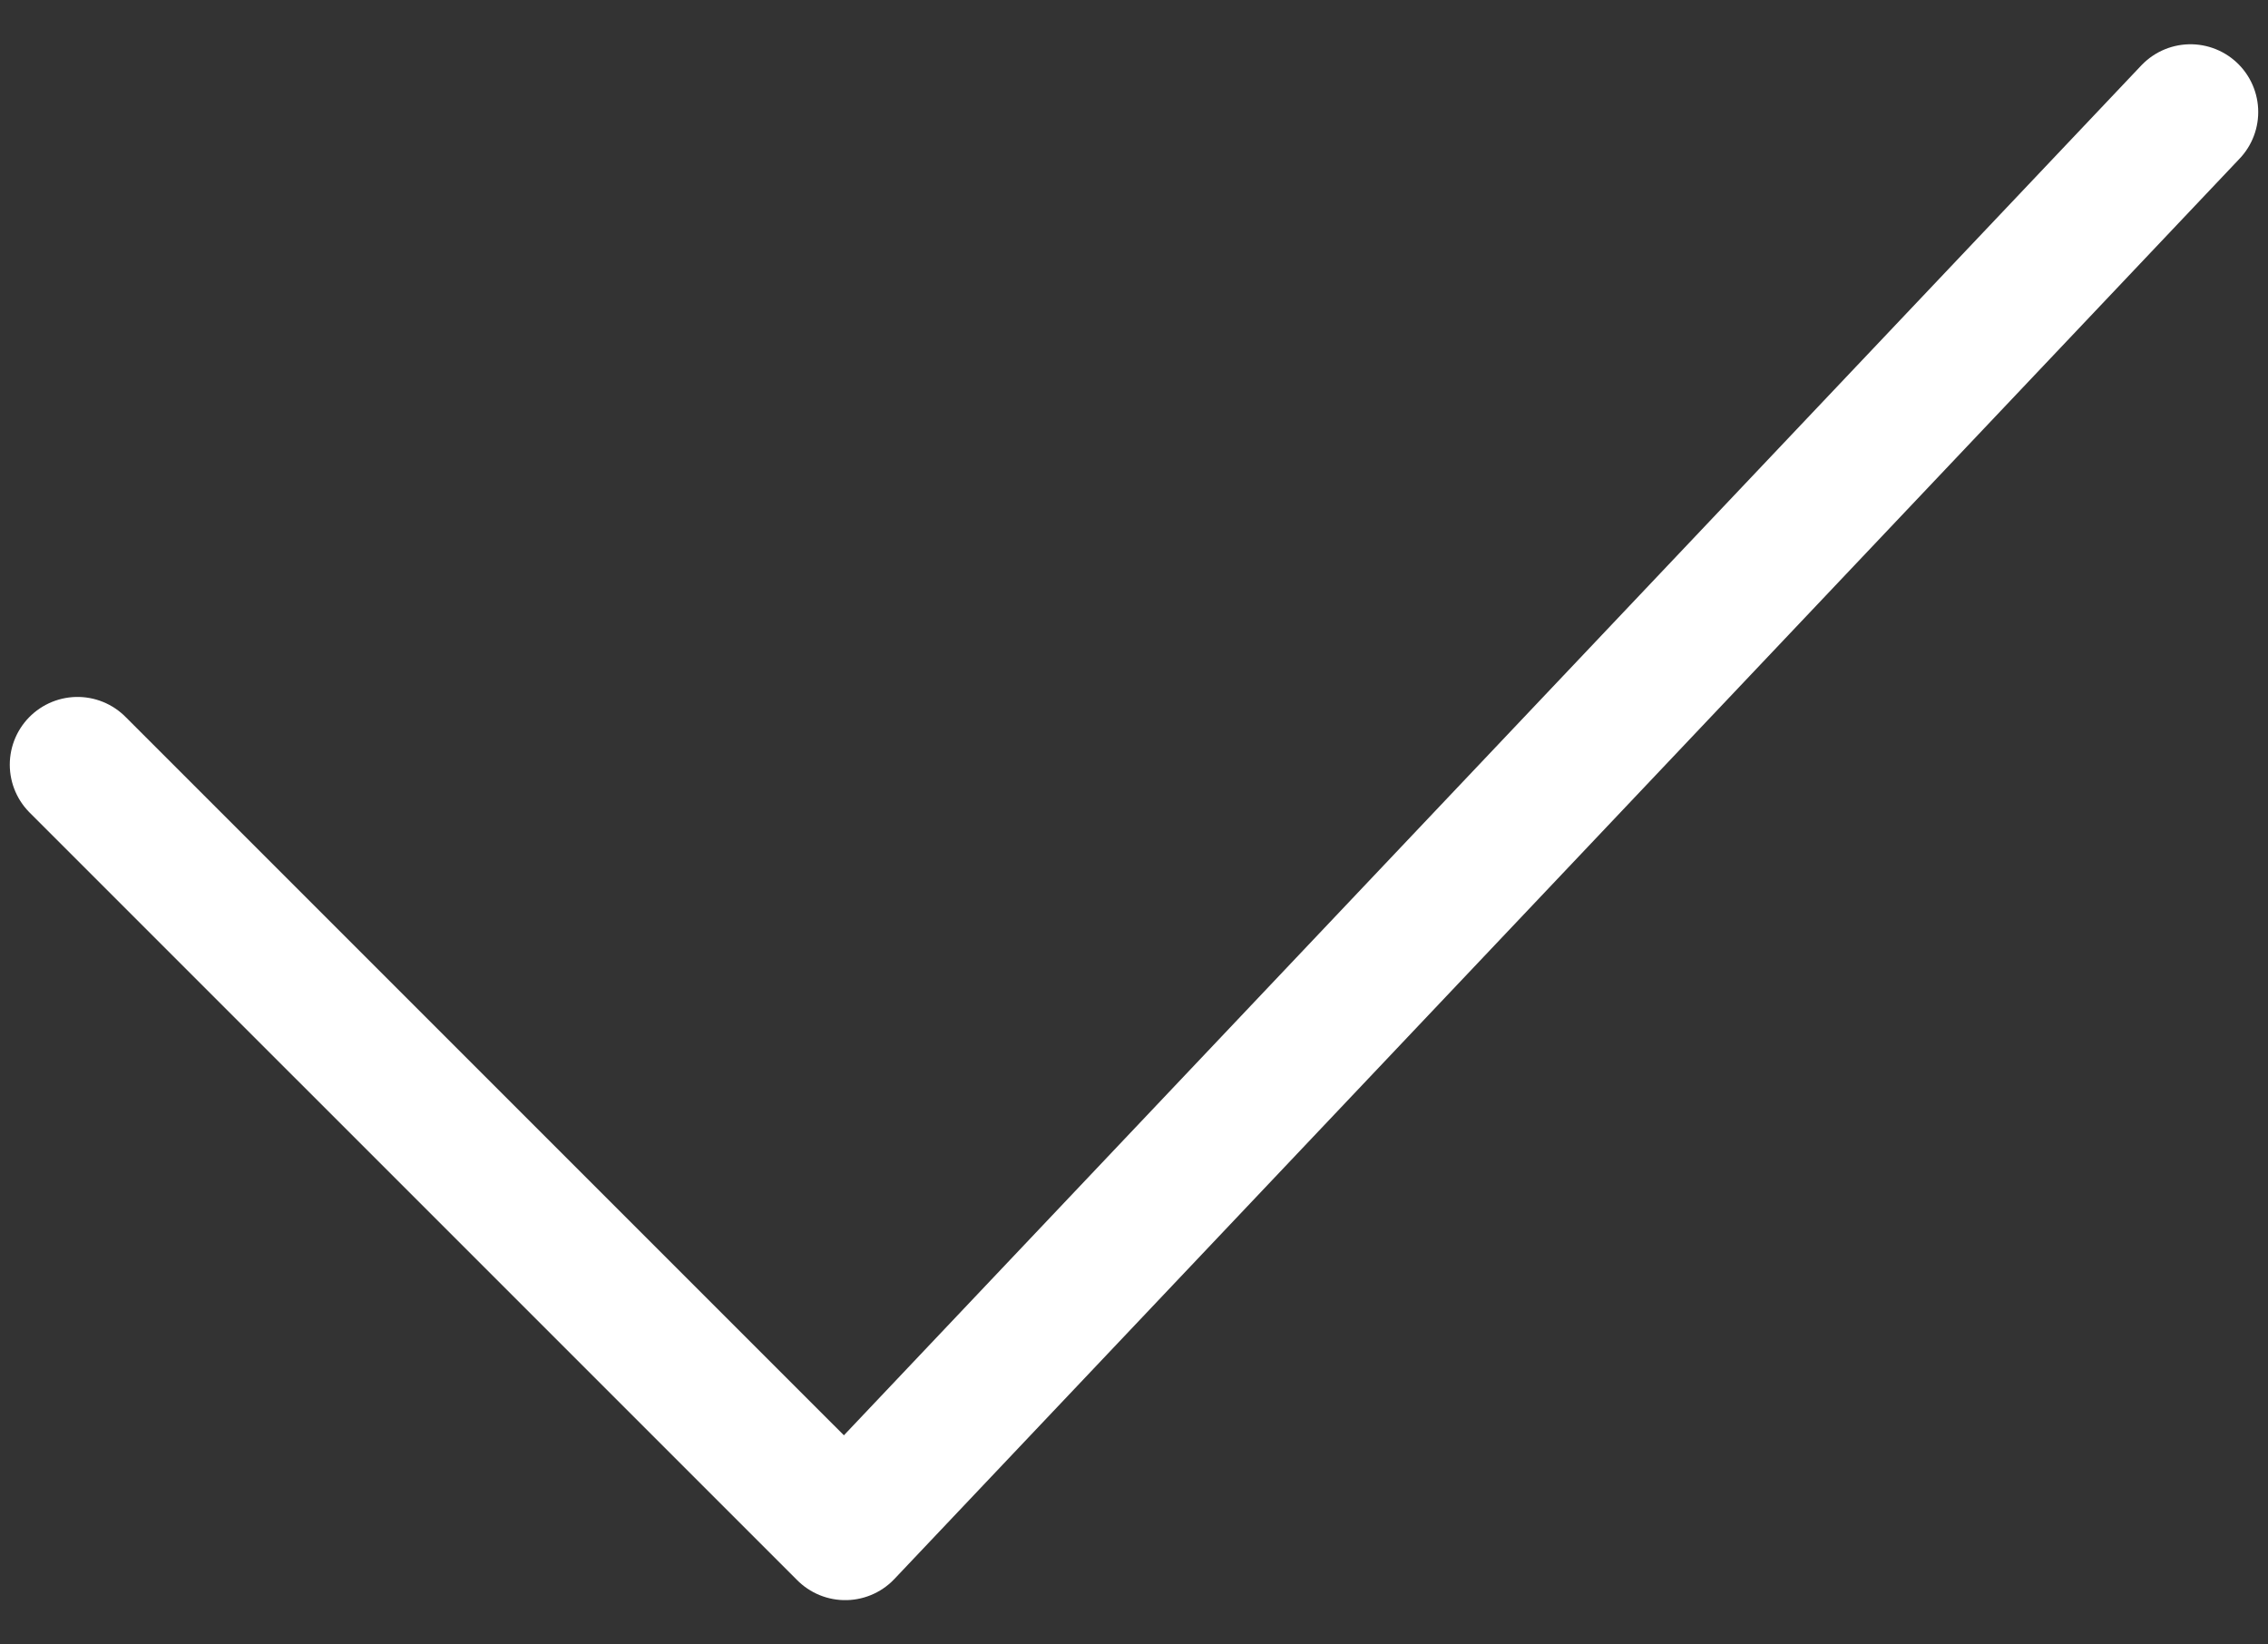
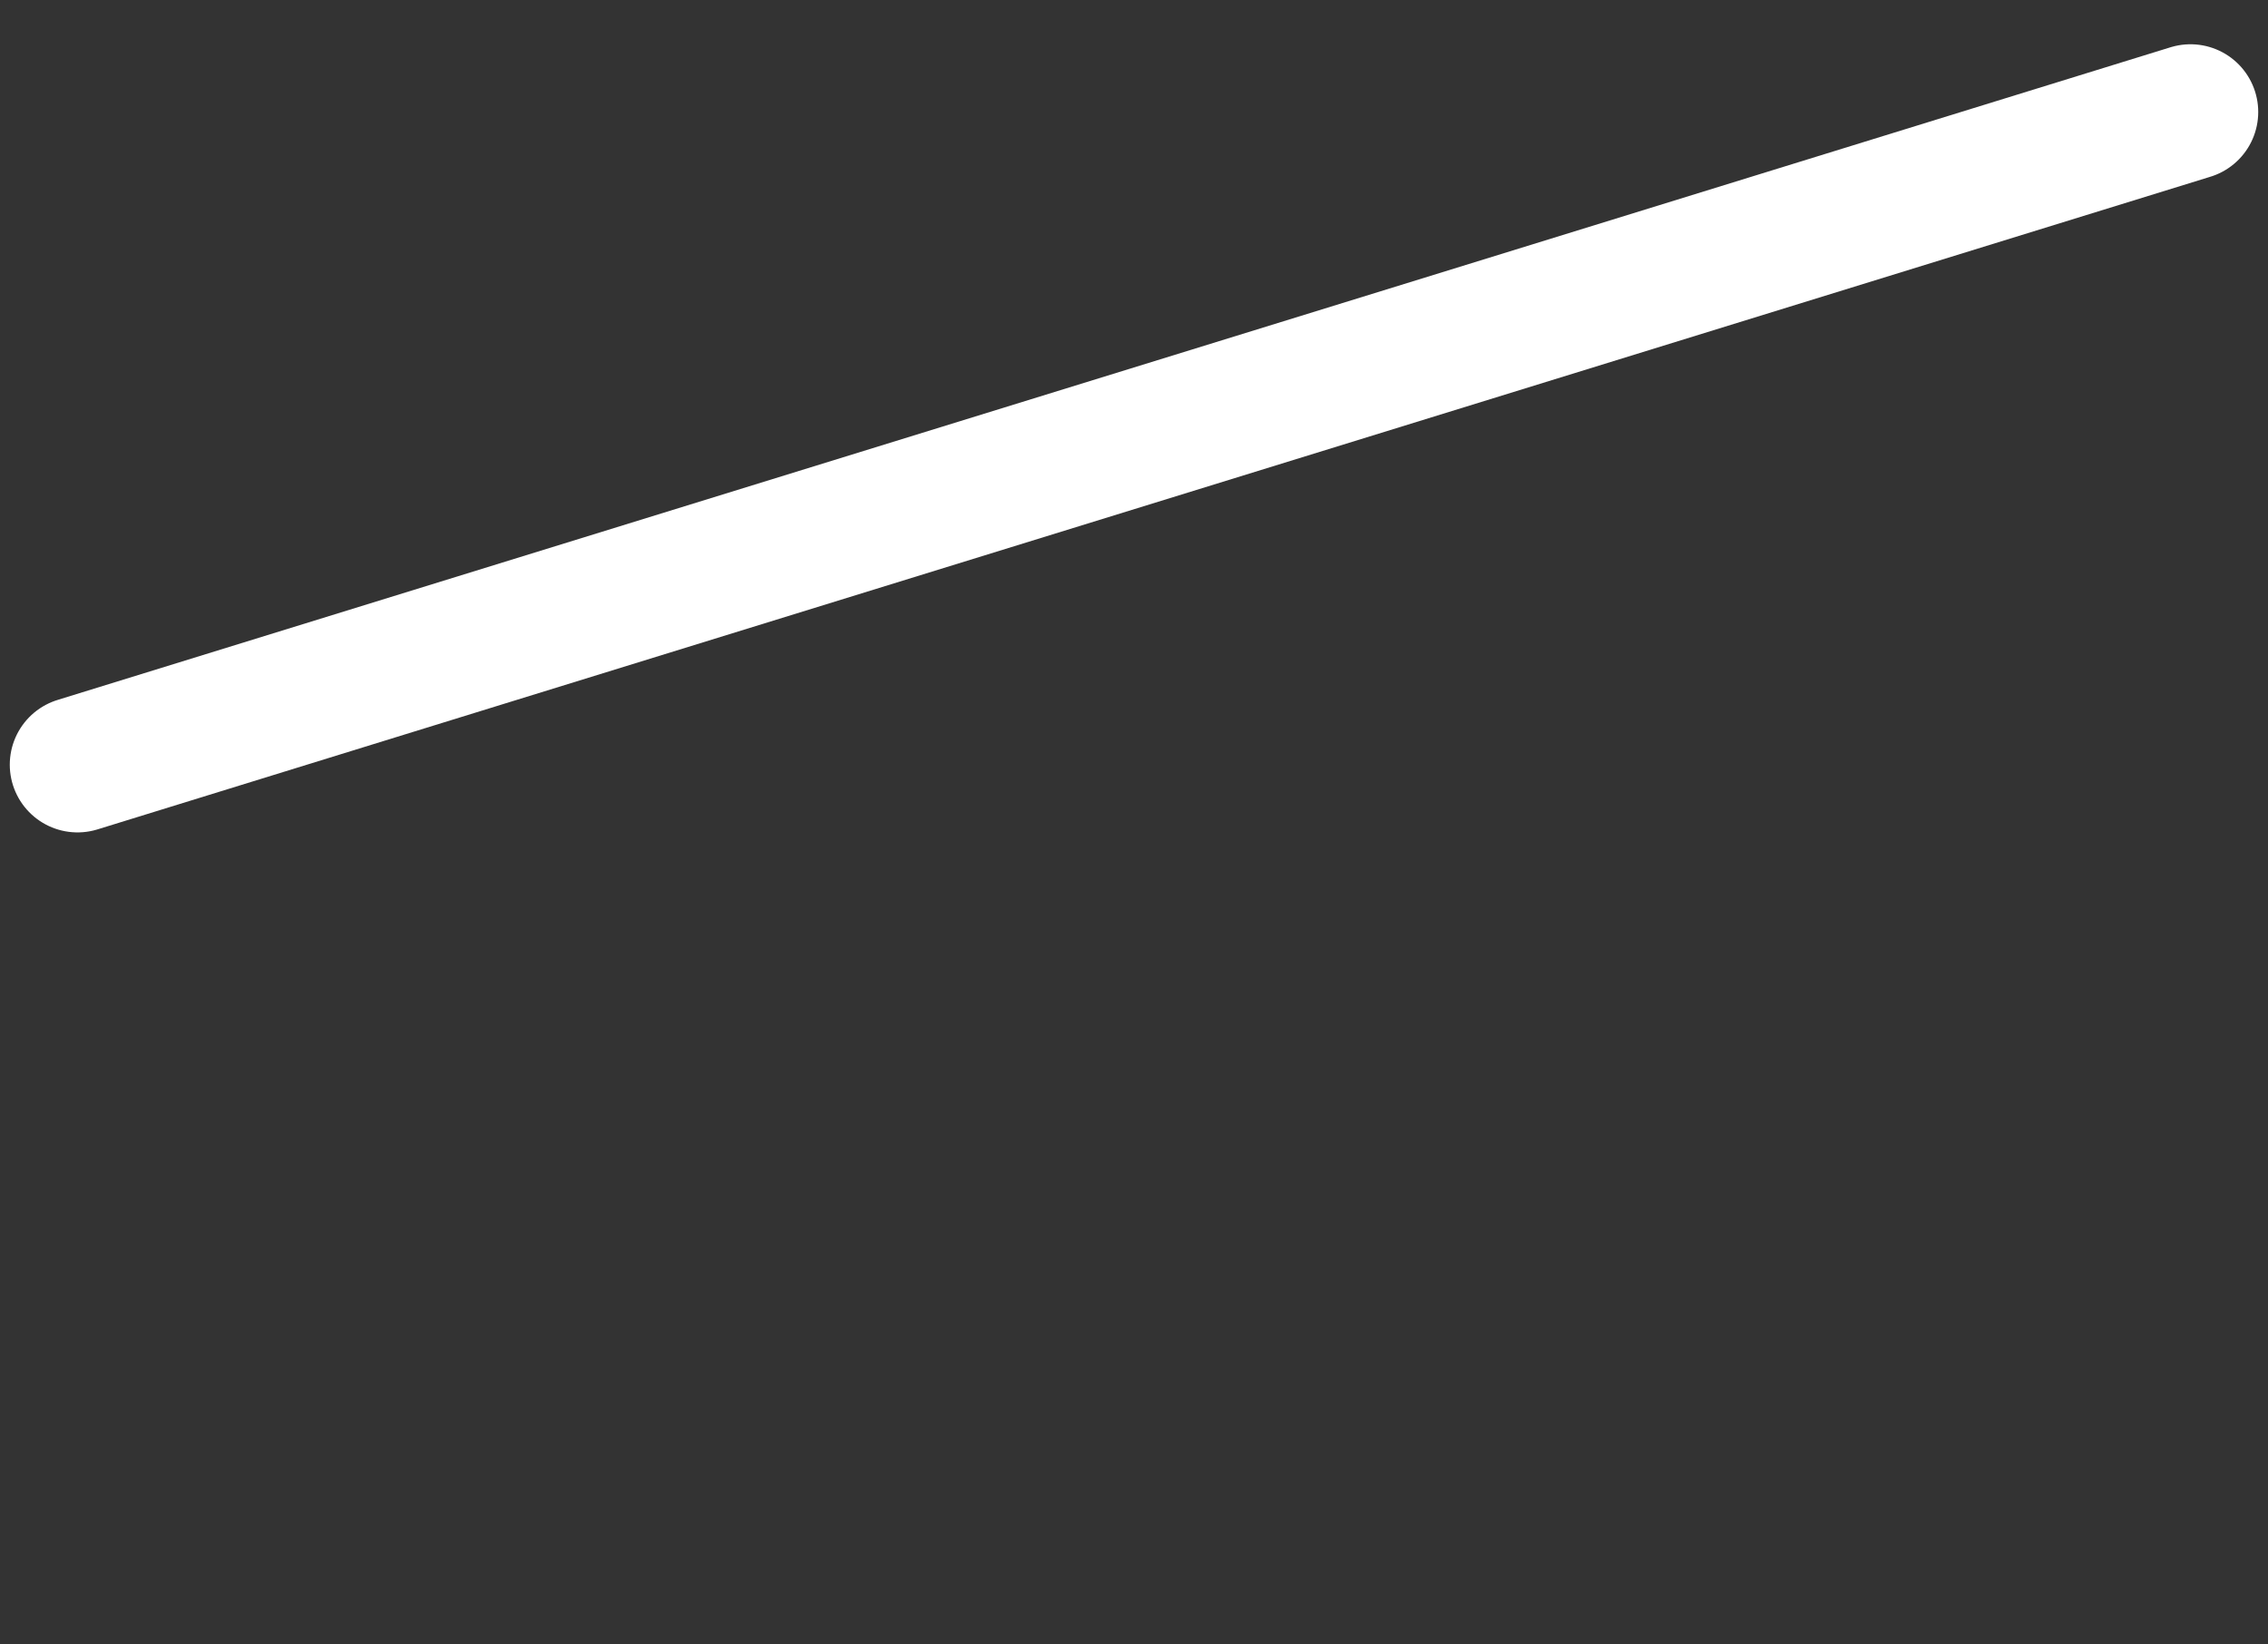
<svg xmlns="http://www.w3.org/2000/svg" width="40" height="29" viewBox="0 0 40 29" fill="none">
  <rect x="0" y="0" width="40" height="29" fill="#333333" stroke="none" />
-   <path d="M38.633 1.975L14.907 27.024L1.367 13.485" stroke="white" stroke-width="2.389" stroke-linecap="round" stroke-linejoin="round" />
+   <path d="M38.633 1.975L1.367 13.485" stroke="white" stroke-width="2.389" stroke-linecap="round" stroke-linejoin="round" />
</svg>